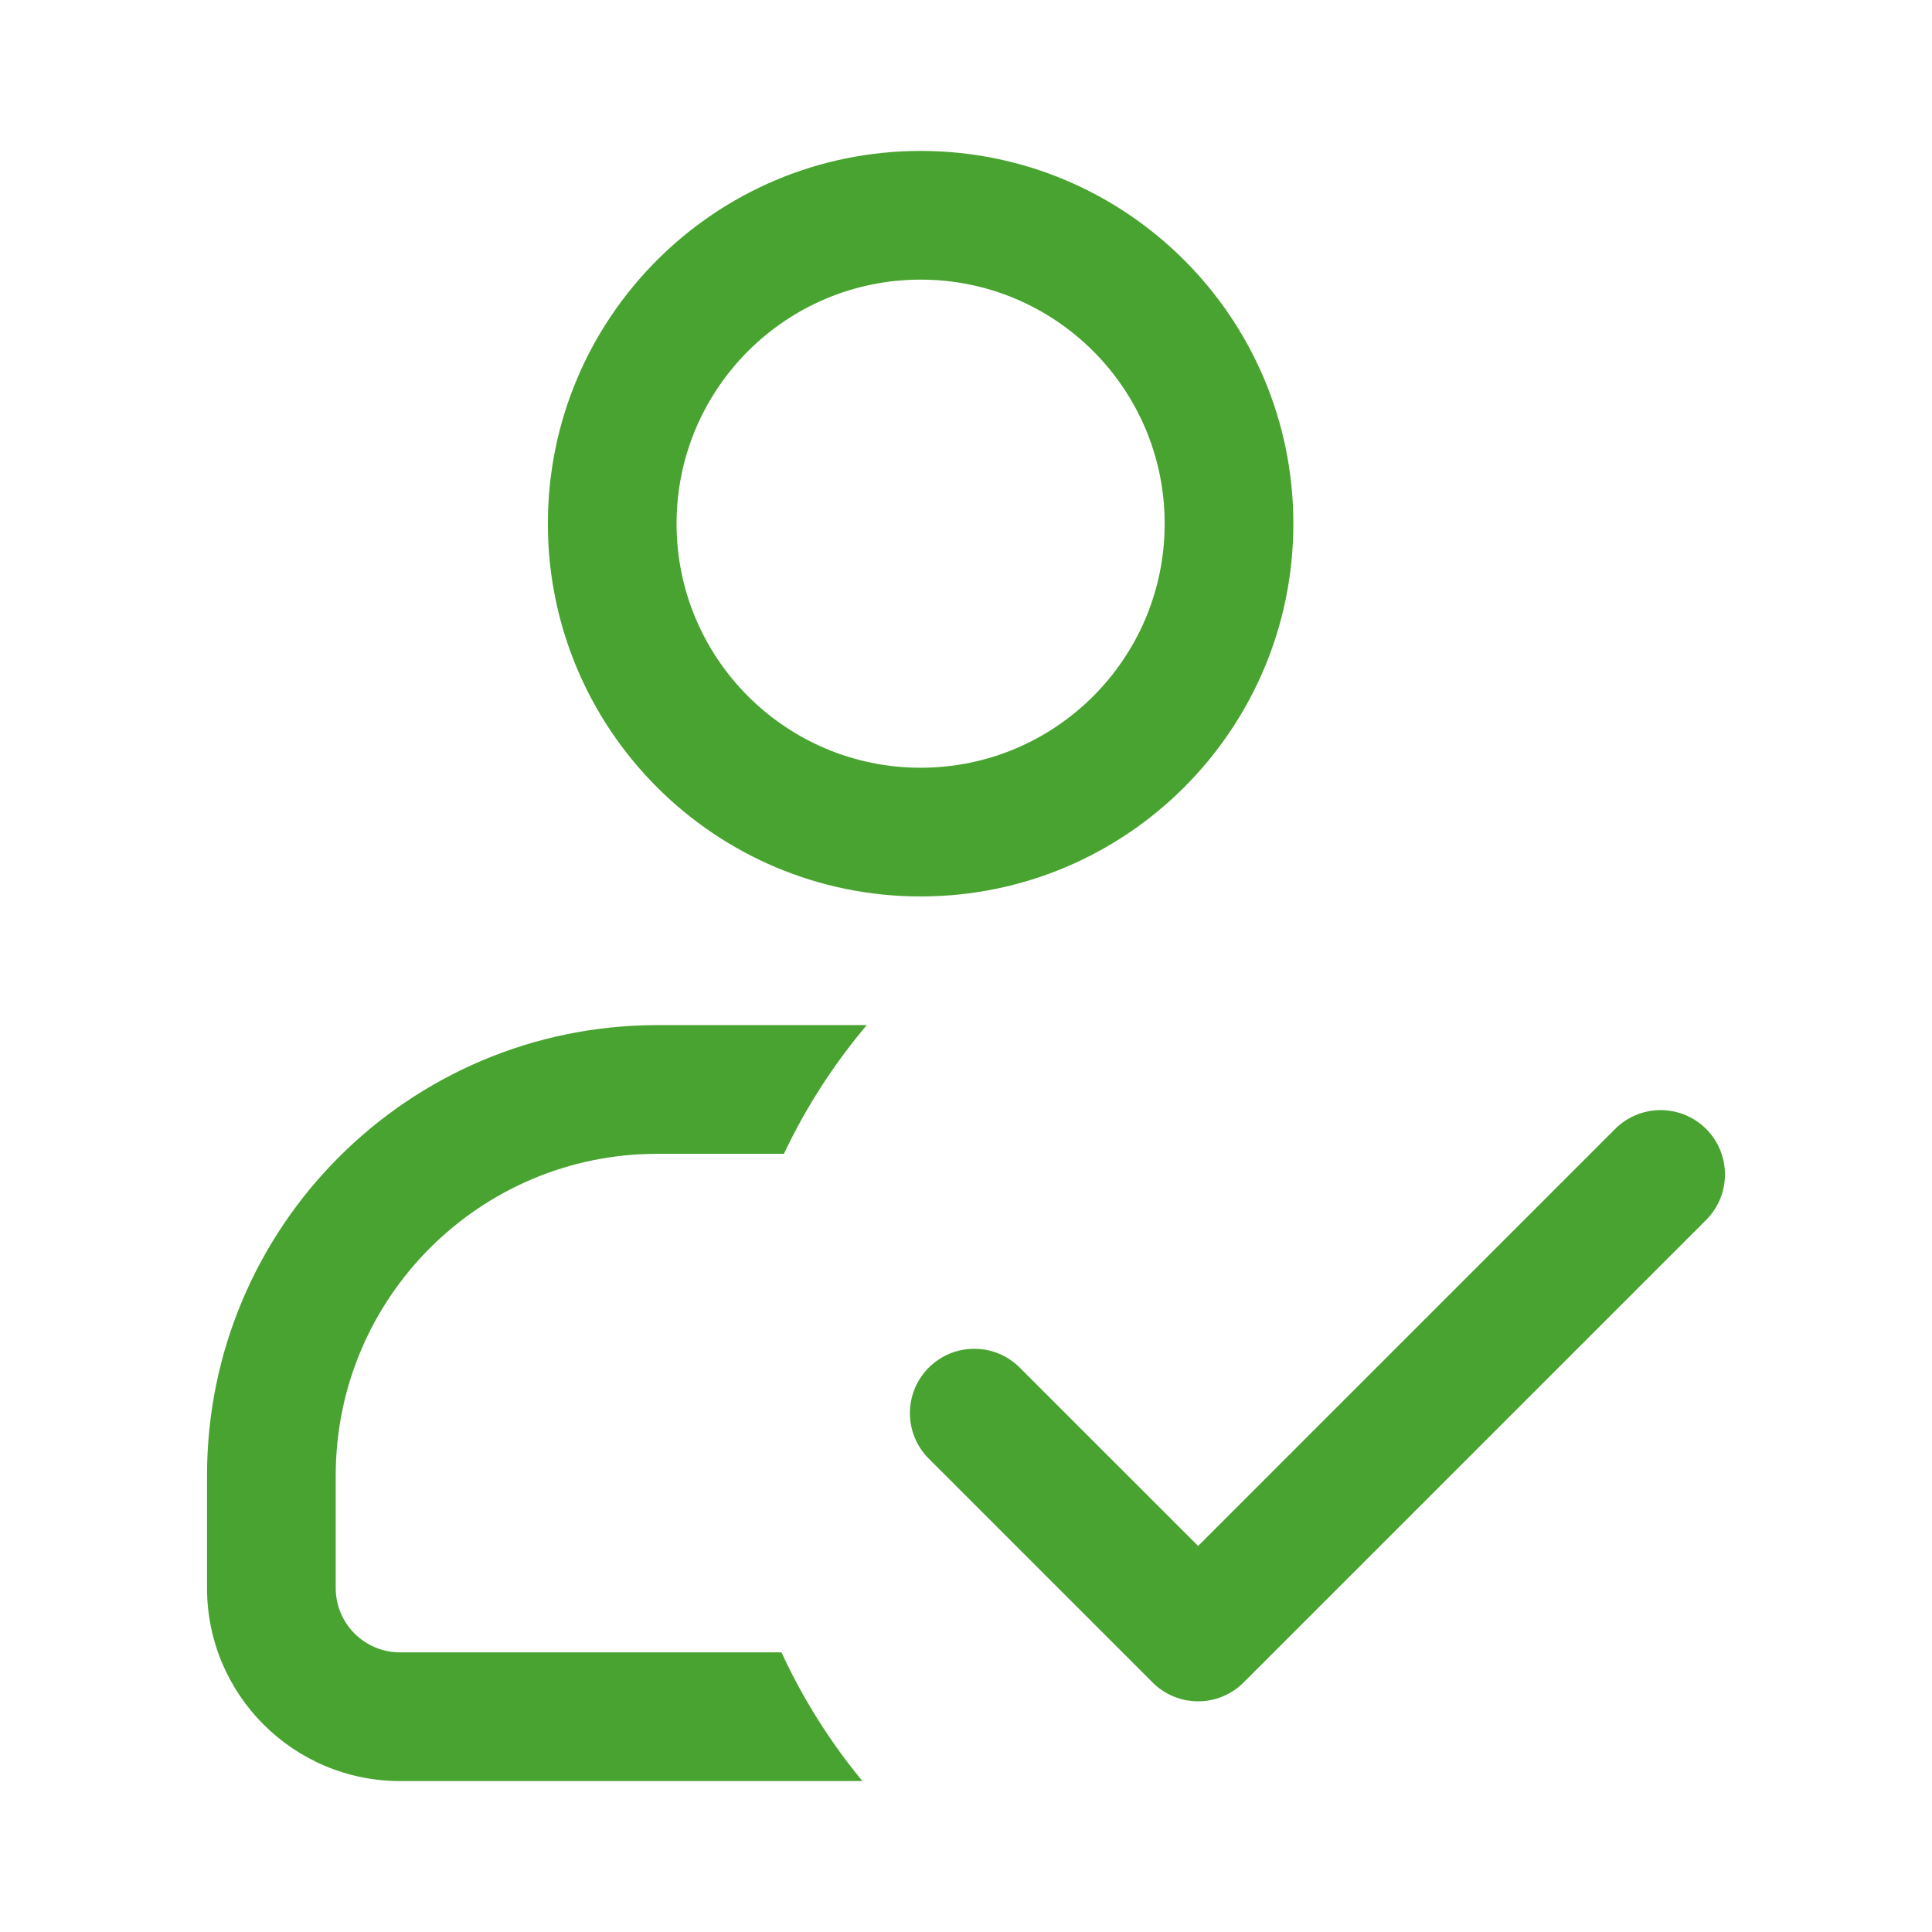
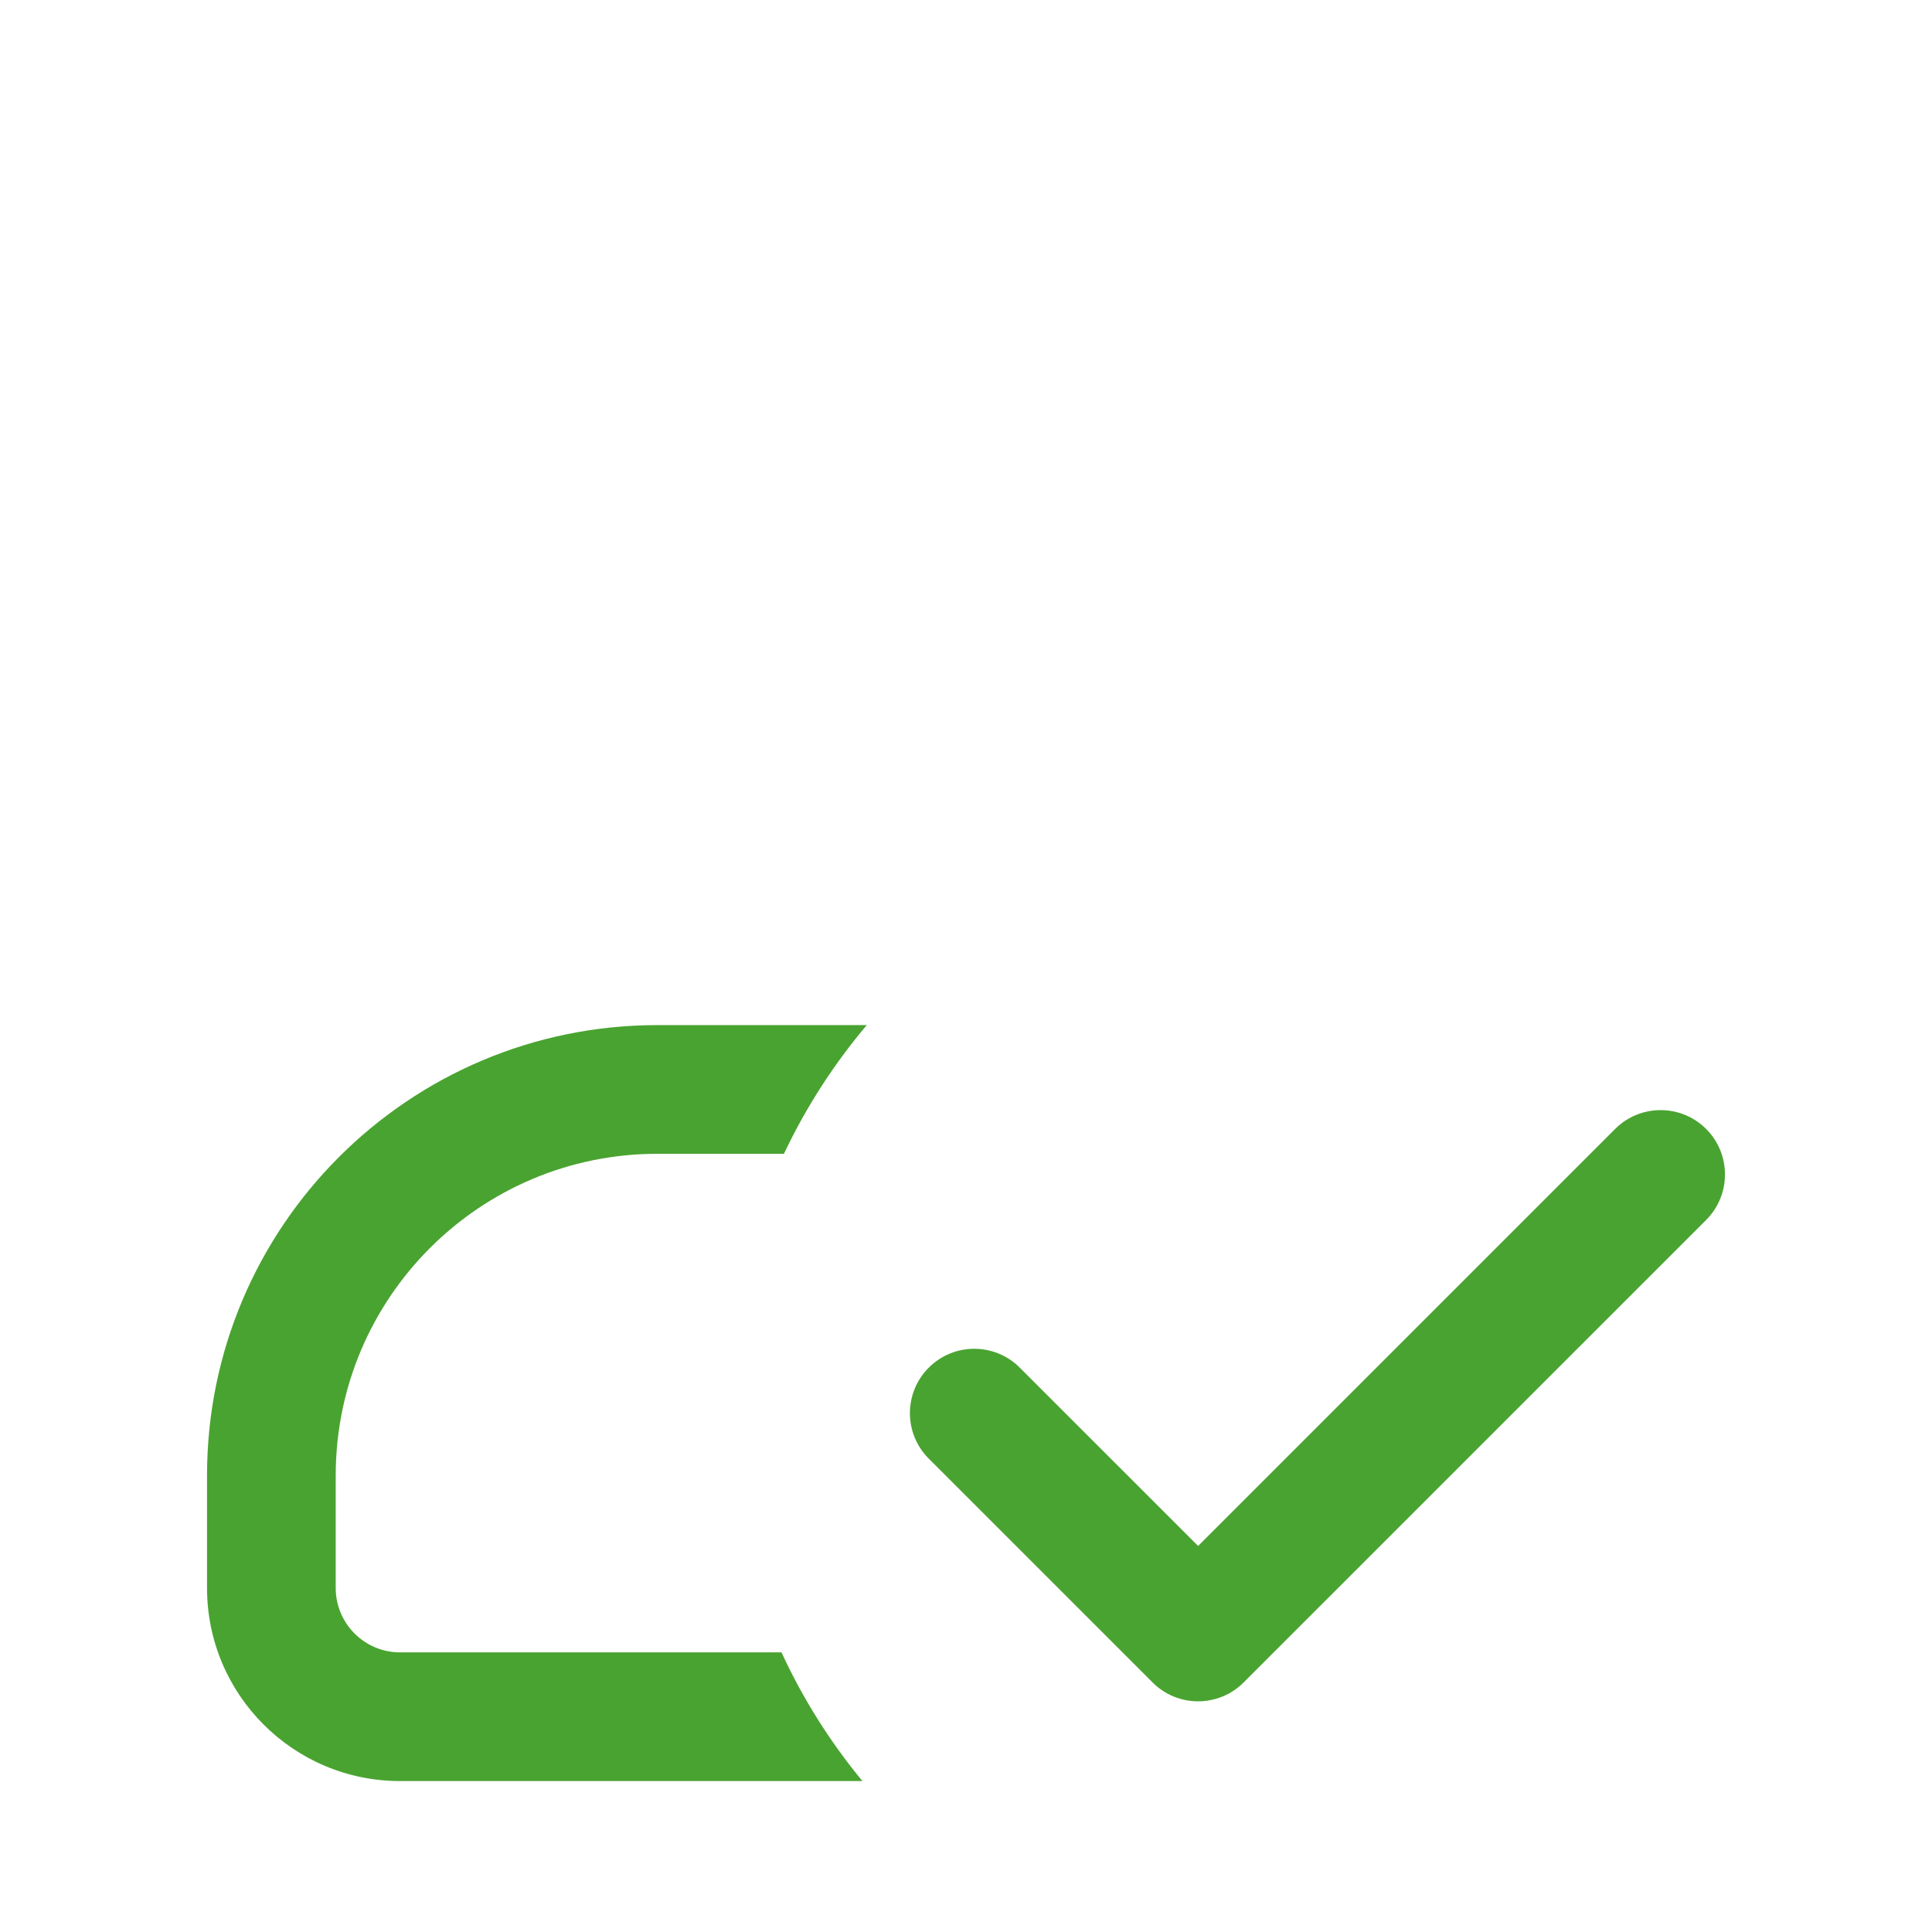
<svg xmlns="http://www.w3.org/2000/svg" width="64" height="64" viewBox="0 0 64 64" fill="none">
-   <path fill-rule="evenodd" clip-rule="evenodd" d="M30.497 5C23.677 5 18.149 10.528 18.149 17.348C18.149 24.167 23.677 29.696 30.497 29.696C37.316 29.696 42.844 24.167 42.844 17.348C42.844 10.528 37.316 5 30.497 5ZM22.412 17.348C22.412 12.883 26.032 9.263 30.497 9.263C34.962 9.263 38.581 12.883 38.581 17.348C38.581 21.813 34.962 25.432 30.497 25.432C26.032 25.432 22.412 21.813 22.412 17.348Z" fill="#49A330" />
  <path d="M21.779 33.958C13.539 33.958 6.858 40.639 6.858 48.879V52.605C6.858 56.137 9.721 59 13.253 59H28.569C27.502 57.708 26.597 56.276 25.888 54.737H13.253C12.076 54.737 11.121 53.782 11.121 52.605V48.879C11.121 42.993 15.893 38.221 21.779 38.221H25.969C26.698 36.679 27.624 35.247 28.713 33.958H21.779Z" fill="#49A330" />
  <path d="M56.518 40.413C57.35 39.58 57.35 38.23 56.518 37.398C55.685 36.566 54.335 36.566 53.503 37.398L39.689 51.212L33.781 45.305C32.948 44.472 31.599 44.472 30.766 45.305C29.934 46.137 29.934 47.487 30.766 48.319L38.181 55.734C39.014 56.567 40.363 56.567 41.196 55.734L56.518 40.413Z" fill="#49A330" />
</svg>